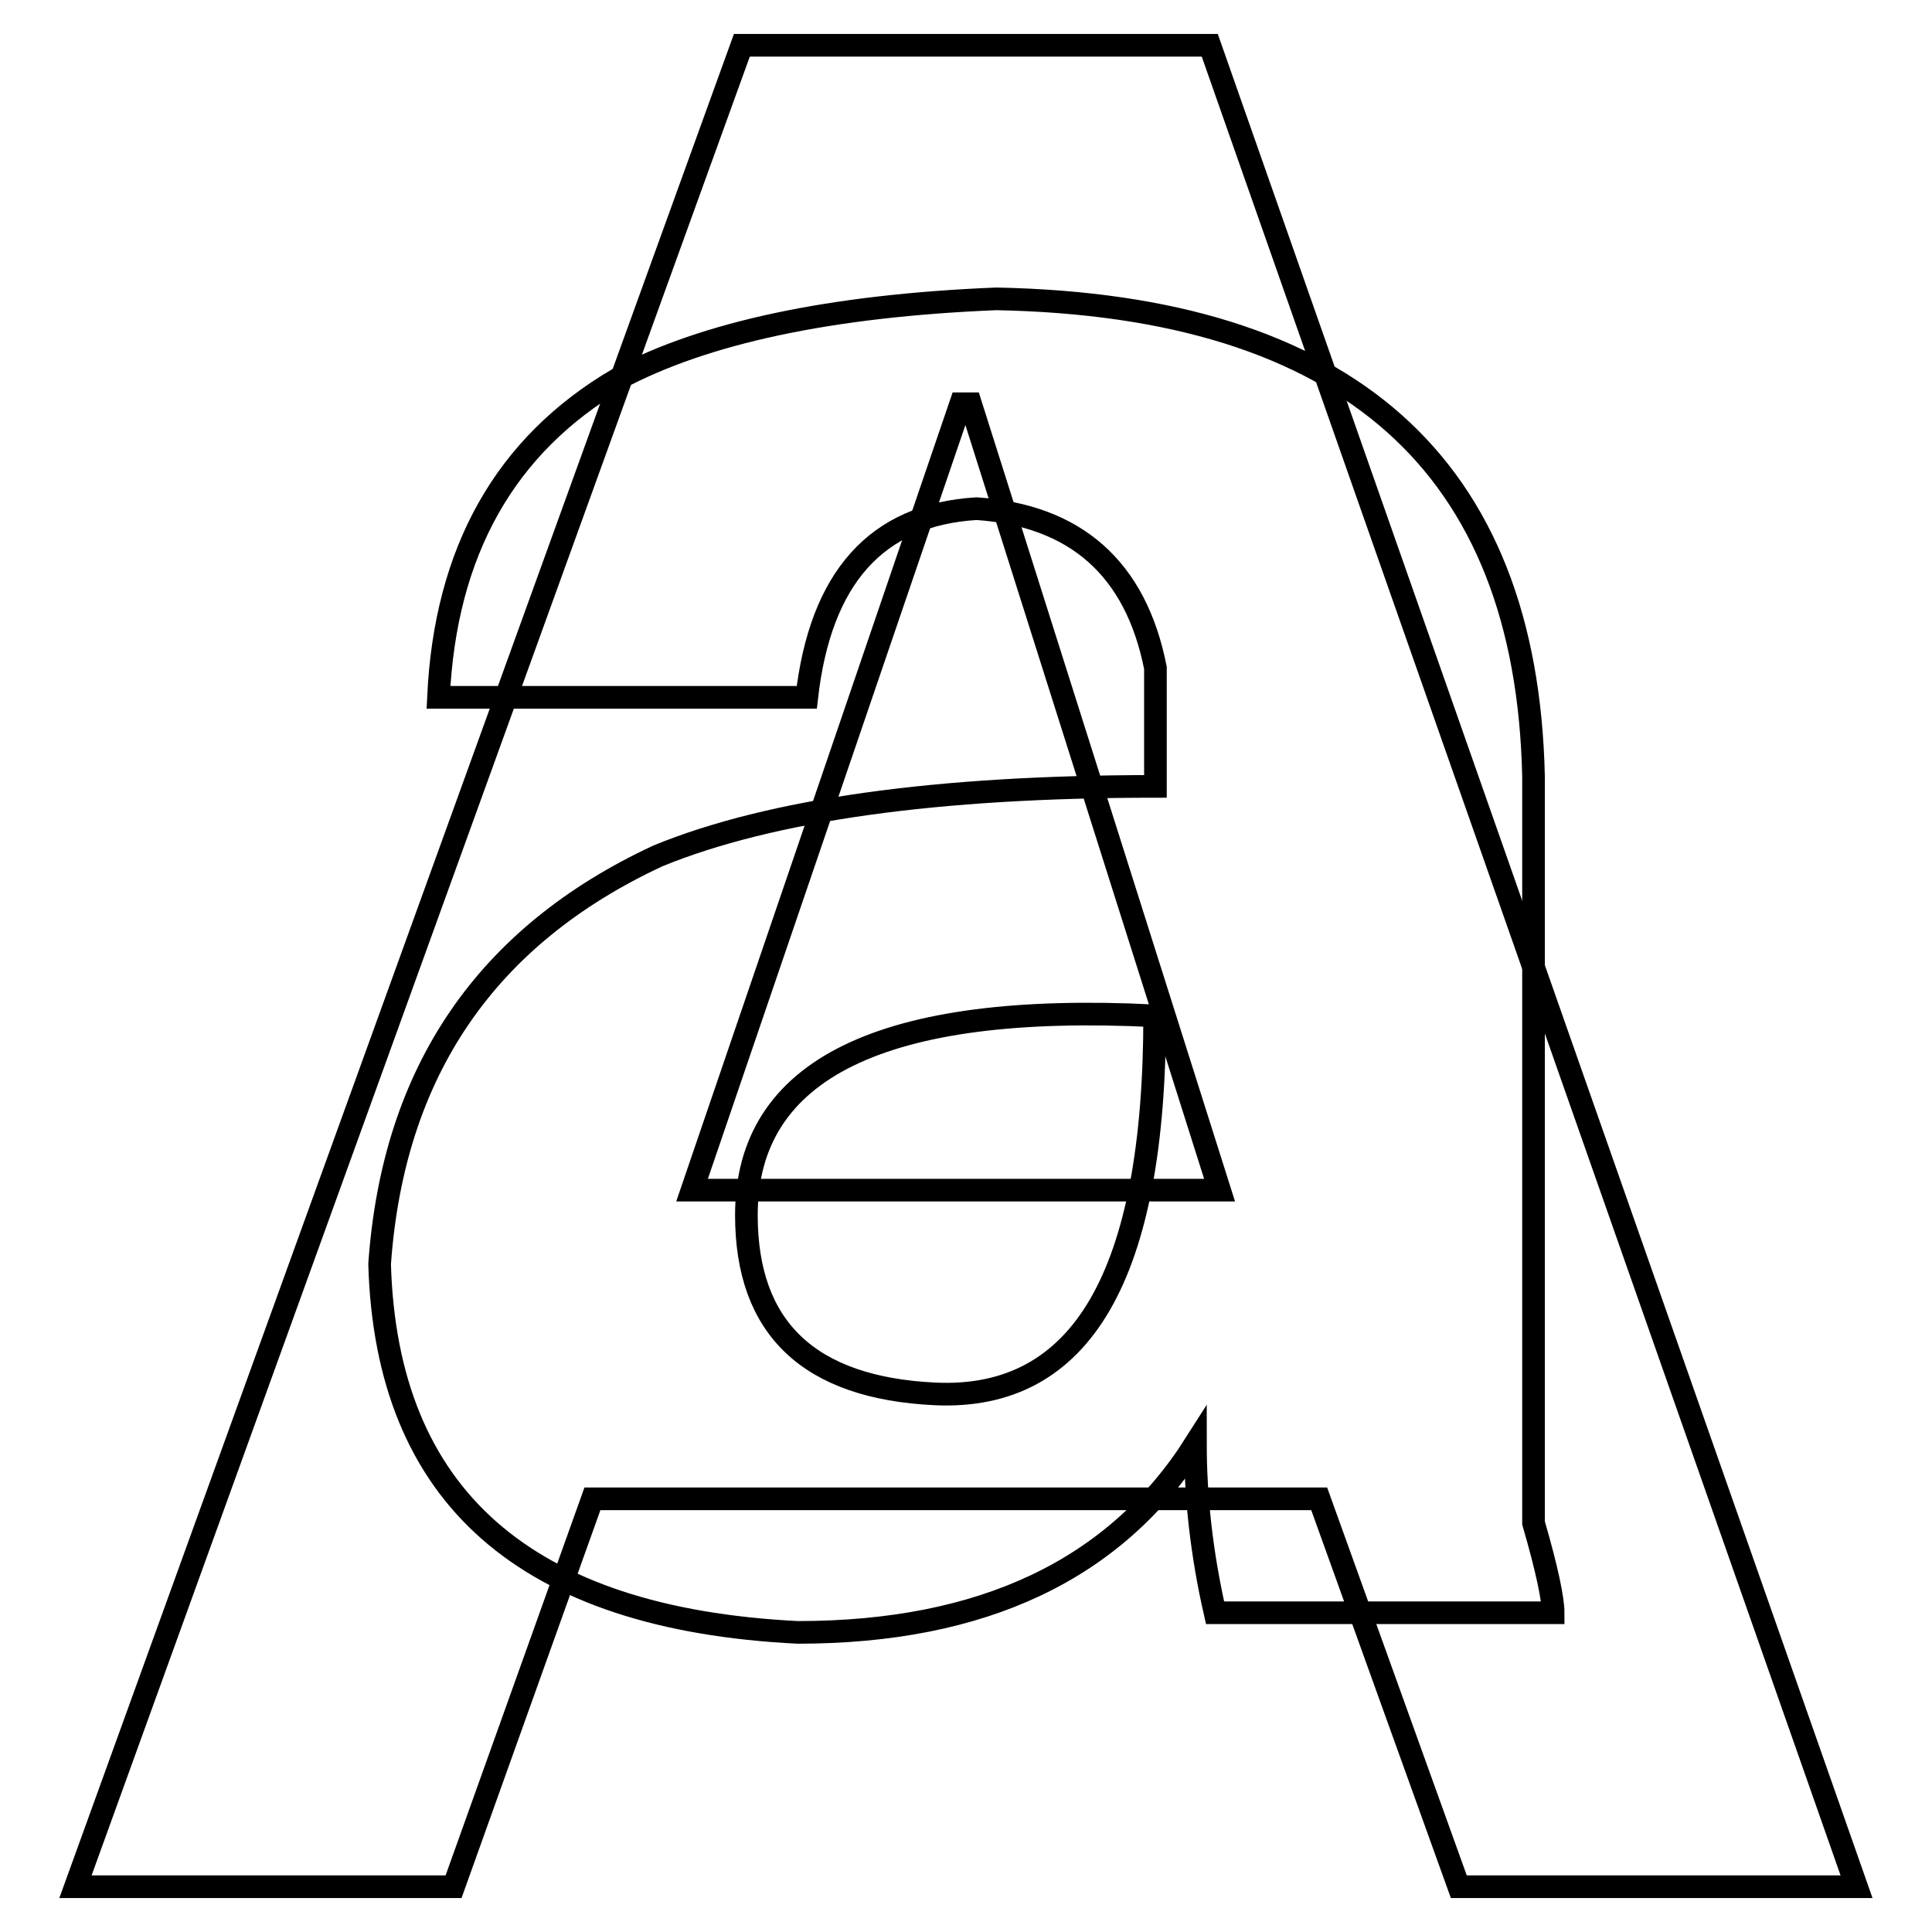
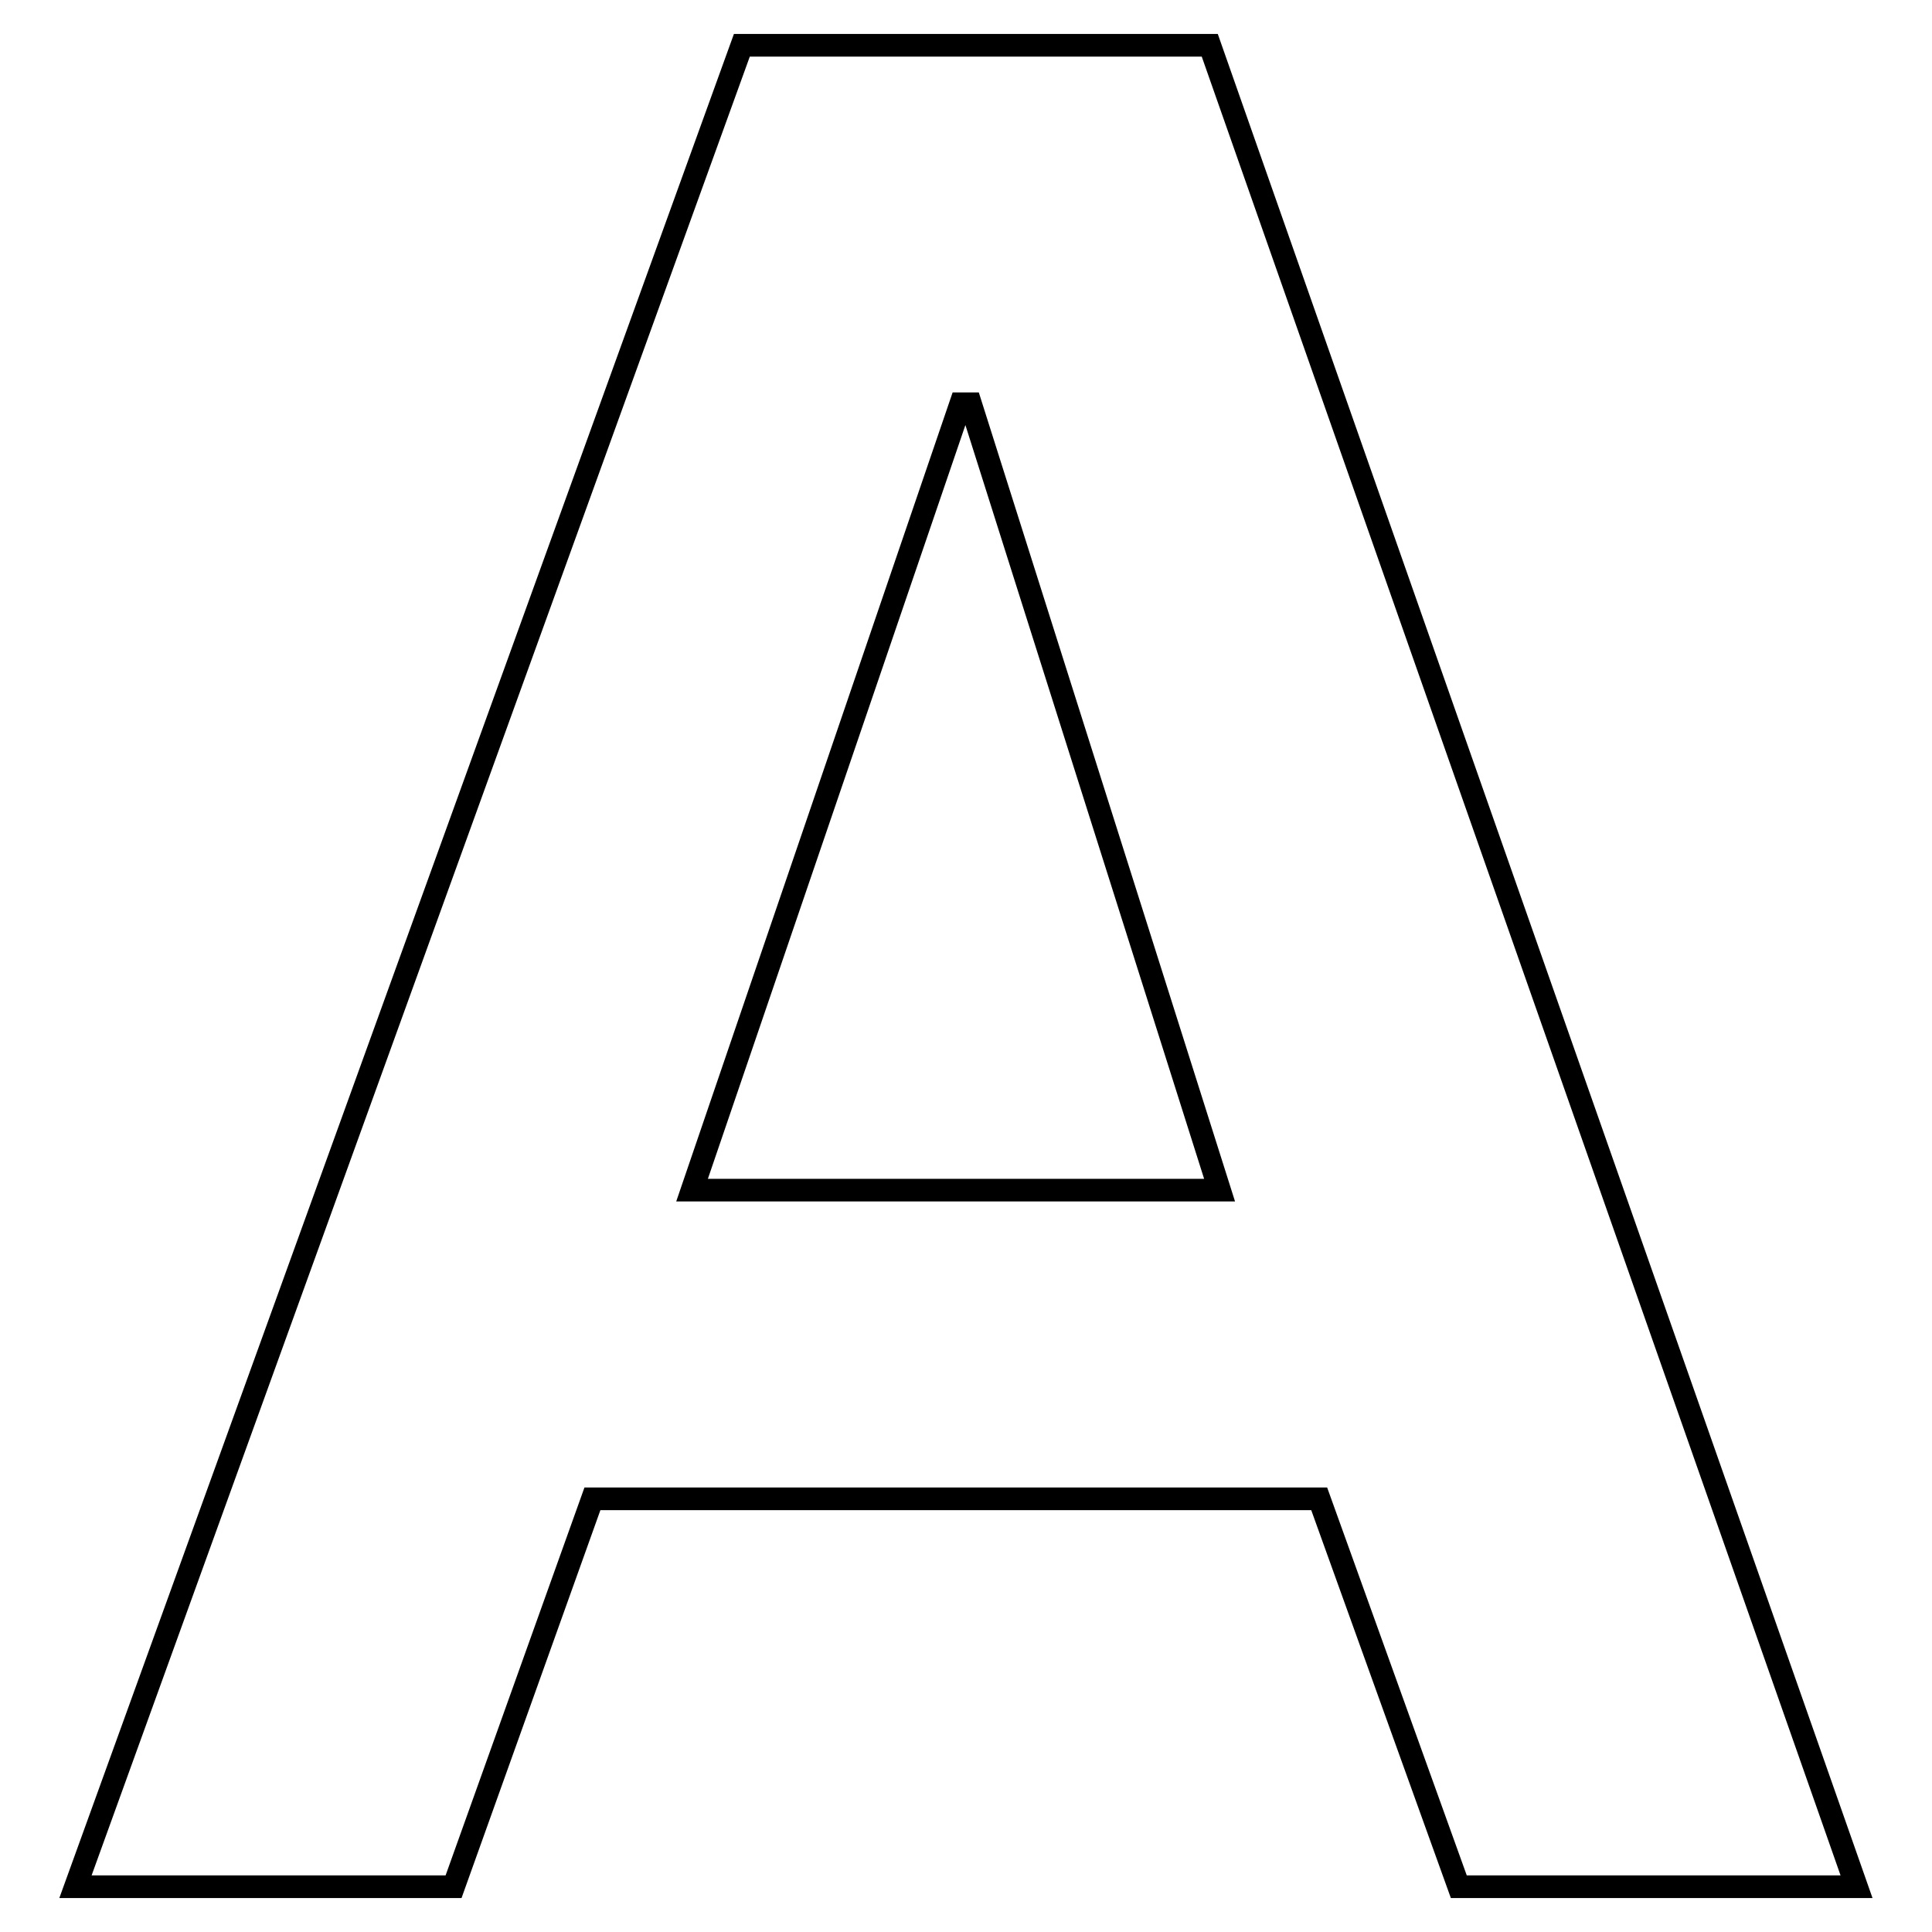
<svg xmlns="http://www.w3.org/2000/svg" version="1.1" x="0px" y="0px" viewBox="0 0 256 256" enable-background="new 0 0 256 256" xml:space="preserve">
  <g>
    <g>
-       <path stroke-width="3" fill-opacity="0" stroke="#000000" d="M106.9,92.4H58.1C59,73.1,66.9,59,81.9,50.2c11.4-6.1,28.1-9.7,50.1-10.6c46.6,0.9,70.3,22,71.2,63.3v92.3c0,1.8,0,4,0,6.6c1.8,6.2,2.6,10.1,2.6,11.9H161c-1.8-7.9-2.6-15.4-2.6-22.4c-10.6,16.7-28.2,25-52.7,25c-36.1-1.8-54.5-18-55.4-48.8c1.8-25.5,14.1-43.5,36.9-54.1c14.9-6.1,36.9-9.2,65.9-9.2V88.5c-2.6-13.2-10.6-20.2-23.7-21.1C116.1,68.2,108.7,76.6,106.9,92.4z M153,134.6c-36-1.8-54.1,7-54.1,26.4c0,15,8.3,22.9,25,23.7C143.4,185.6,153,168.9,153,134.6z" />
      <path stroke-width="3" fill-opacity="0" stroke="#000000" d="M60.1,250H10L98.3,6h62L246,250h-52.7l-18.5-51.4H78.5L60.1,250z M91.7,157.7h69.9l-33-104.2h-1.3L91.7,157.7z" />
    </g>
  </g>
</svg>